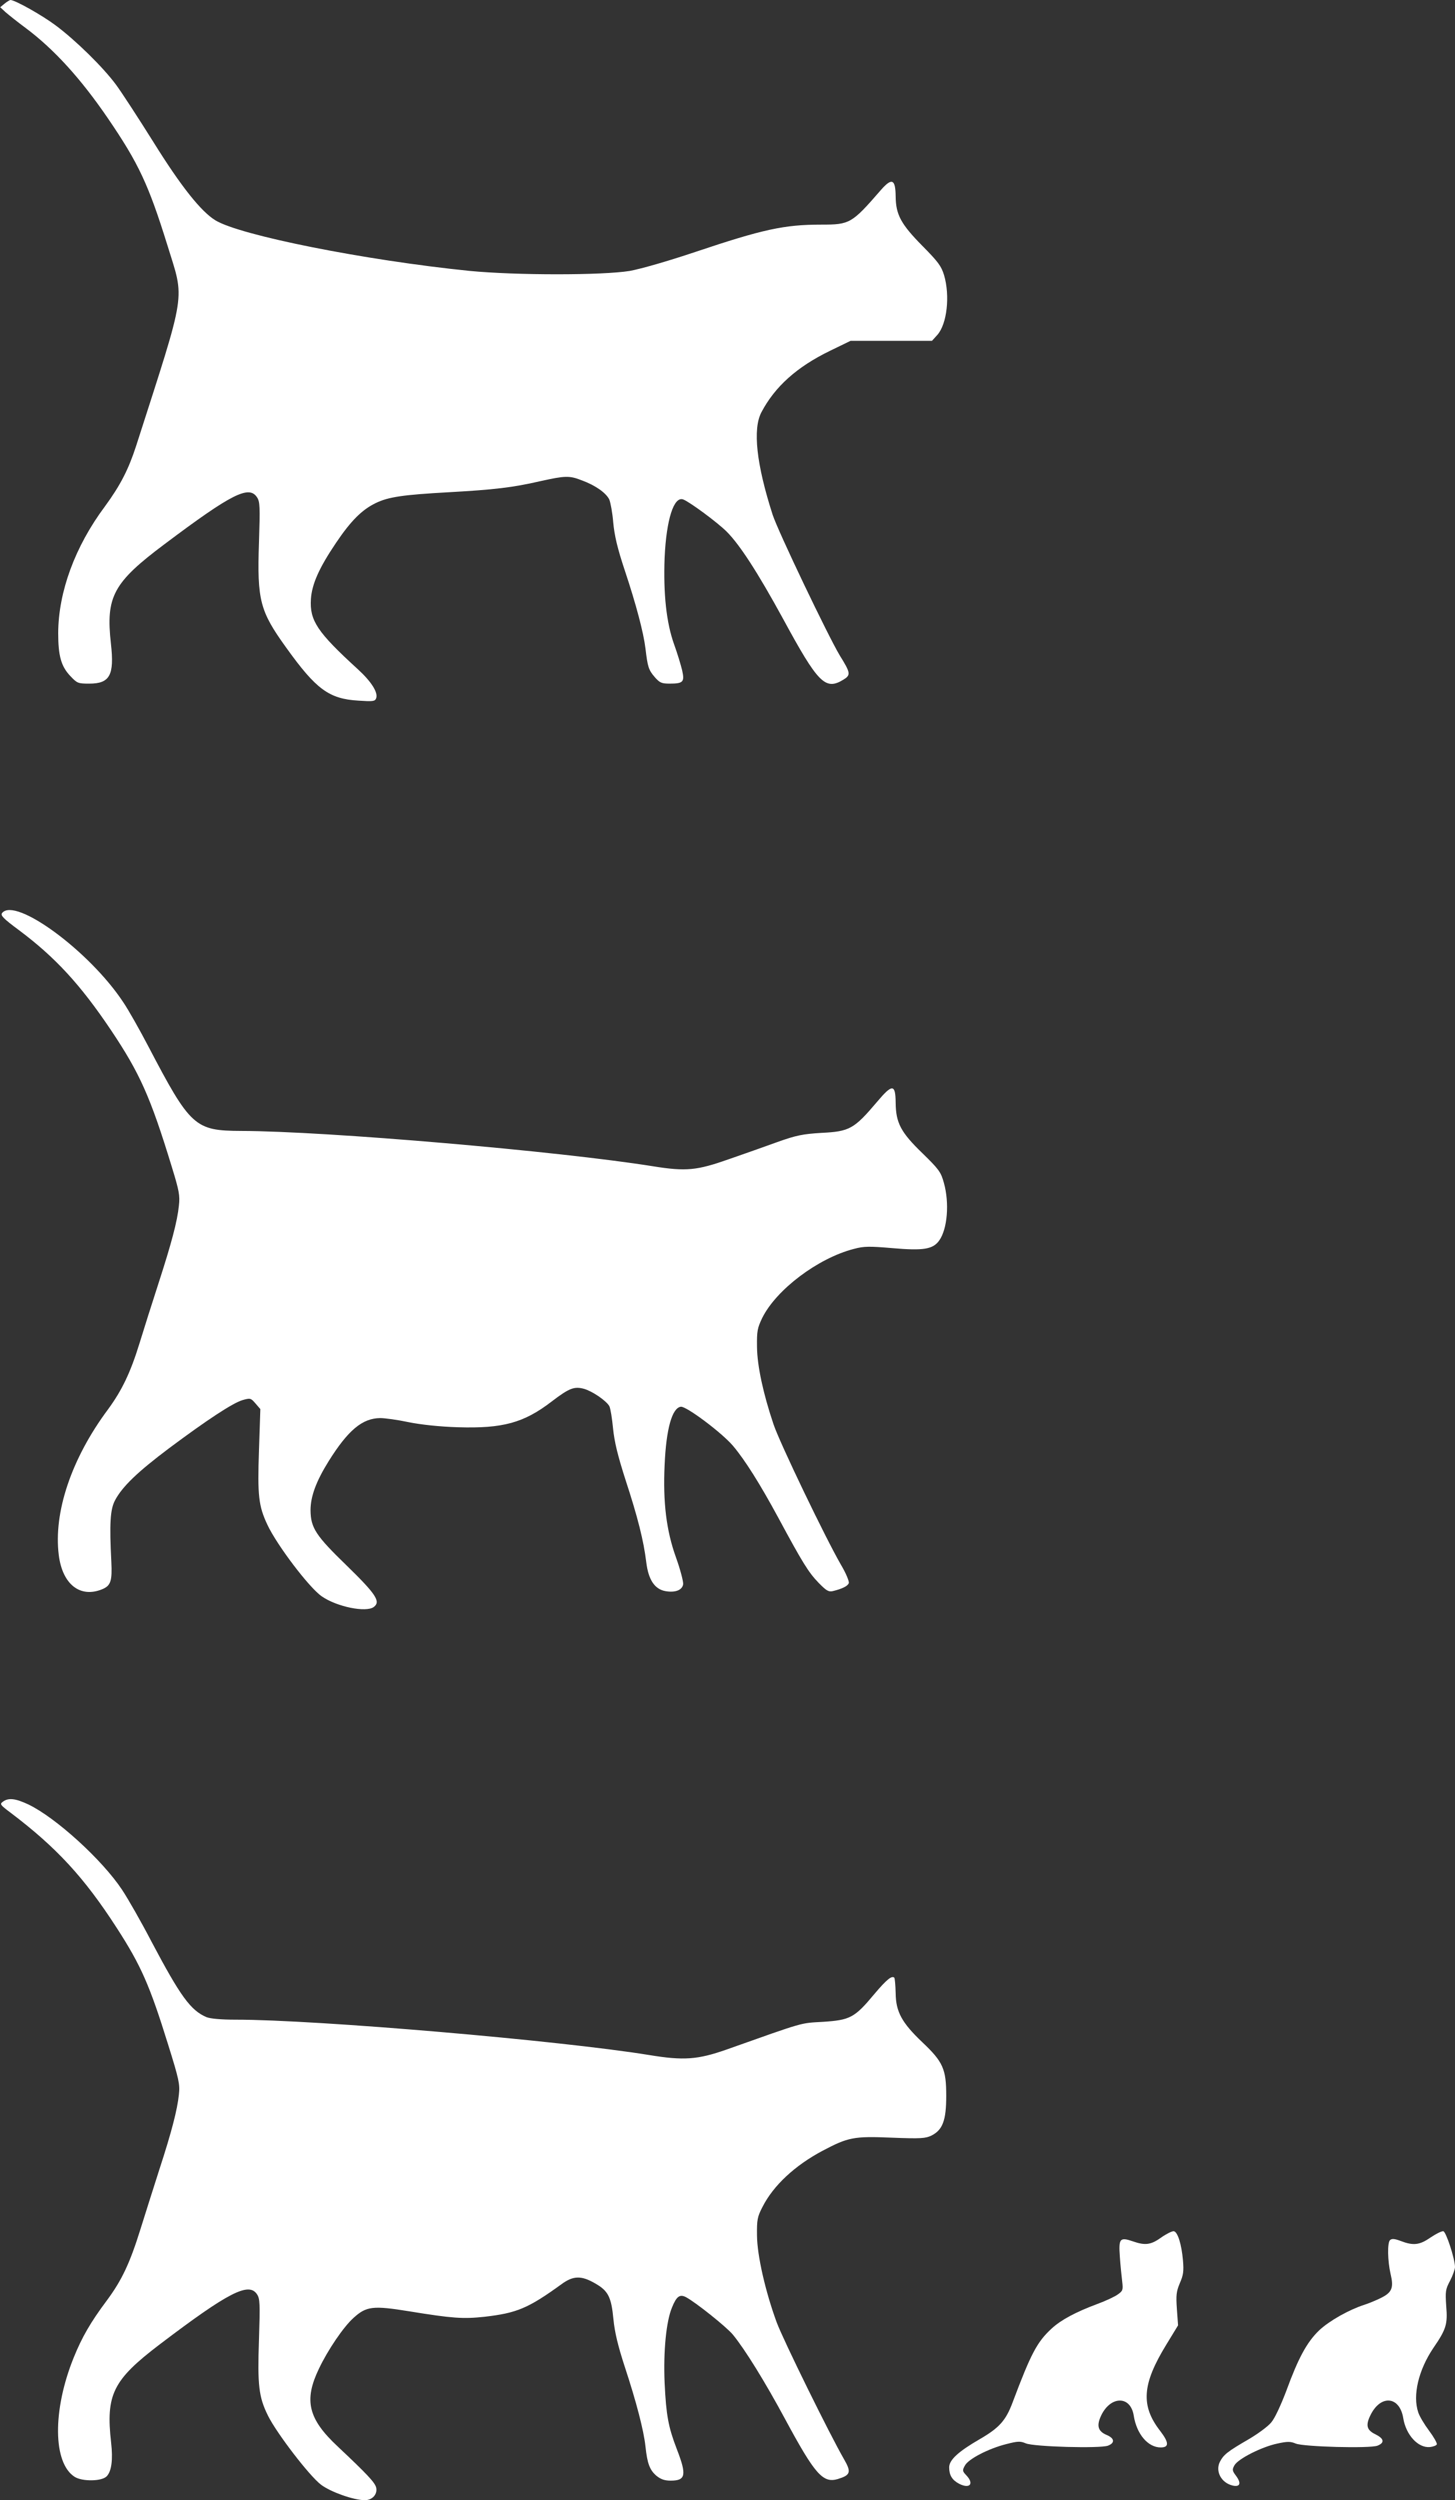
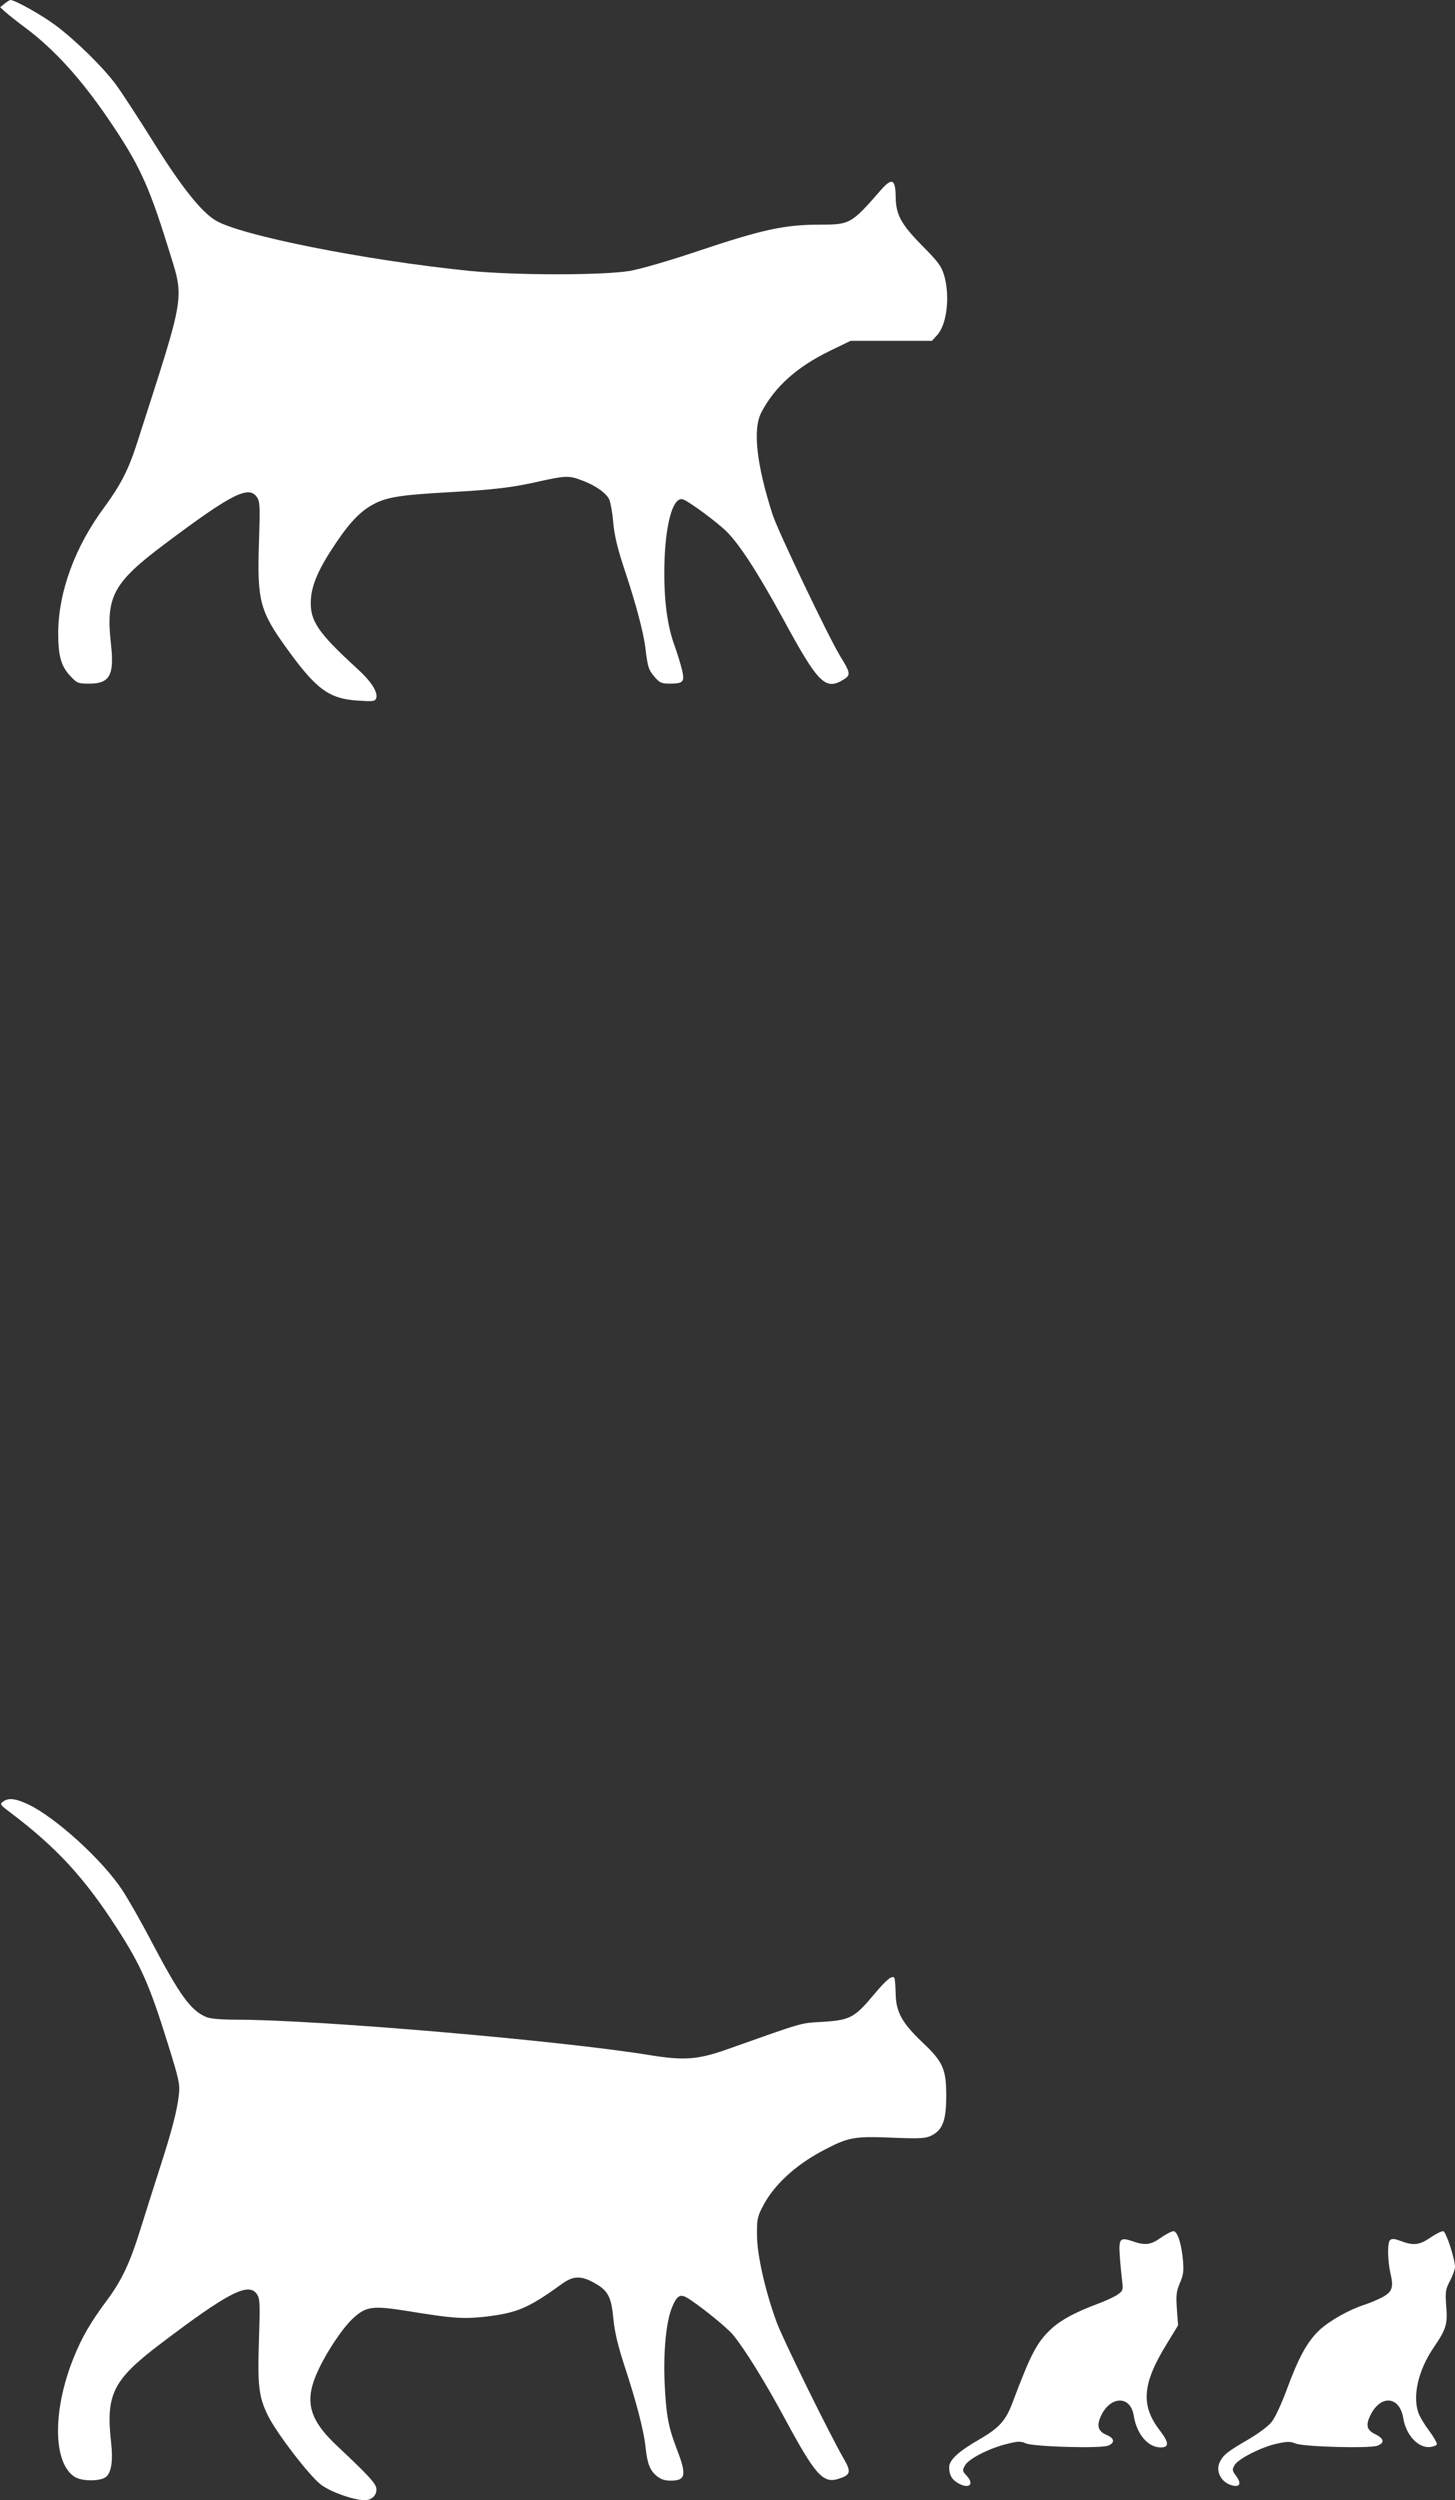
<svg xmlns="http://www.w3.org/2000/svg" version="1.0" width="745pt" height="1280pt" viewBox="0 0 745 1280" preserveAspectRatio="xMidYMid meet">
  <rect x="0" y="0" width="745" height="1280" fill="#333333" stroke="none" />
  <g transform="translate(0,1280) scale(0.1,-0.1)" fill="#ffffff" stroke="none">
    <path d="M23 12781 l-22 -18 27 -25 c15 -13 61 -50 103 -81 146 -109 283 -260 421 -462 157 -230 208 -338 305 -650 89 -289 101 -215 -159 -1025 -40 -124 -82 -205 -161 -313 -153 -205 -238 -437 -239 -648 0 -117 15 -171 63 -221 34 -36 39 -38 96 -38 106 0 129 44 111 204 -27 242 11 313 277 512 341 256 430 301 471 238 15 -22 16 -48 10 -232 -10 -296 5 -351 139 -537 154 -215 220 -263 370 -272 74 -5 85 -4 91 12 11 29 -24 85 -94 149 -208 190 -247 249 -240 359 5 76 41 158 128 287 76 113 133 170 203 204 65 32 141 43 377 56 230 13 325 24 464 56 131 29 151 30 217 4 68 -25 123 -64 139 -98 6 -15 16 -67 20 -117 6 -66 21 -131 59 -245 58 -174 96 -318 106 -400 11 -94 16 -110 47 -146 26 -30 36 -34 77 -34 69 0 77 9 64 67 -6 26 -24 86 -41 133 -40 111 -56 260 -49 445 9 195 47 315 95 298 31 -11 175 -117 223 -165 67 -67 159 -209 289 -447 179 -330 216 -367 308 -311 39 24 38 34 -18 124 -60 100 -316 635 -344 721 -83 258 -103 439 -57 525 69 131 182 232 351 314 l105 51 208 0 209 0 28 31 c49 56 65 199 34 305 -14 46 -30 68 -107 146 -114 115 -140 163 -141 258 -1 88 -19 96 -74 34 -151 -174 -160 -179 -307 -179 -190 0 -299 -24 -645 -140 -140 -47 -276 -86 -335 -97 -139 -23 -583 -23 -820 0 -534 54 -1177 182 -1302 259 -74 45 -177 175 -317 400 -77 123 -163 255 -191 293 -66 90 -208 229 -310 305 -71 53 -210 131 -232 130 -4 -1 -18 -9 -30 -19z" />
-     <path d="M11 8126 c-10 -12 5 -28 86 -88 186 -139 315 -279 472 -513 148 -221 202 -343 311 -700 37 -120 42 -147 36 -197 -8 -81 -38 -193 -106 -403 -32 -99 -75 -234 -95 -300 -47 -153 -91 -244 -163 -342 -186 -250 -279 -526 -251 -745 19 -150 110 -221 223 -174 43 18 51 42 46 141 -10 193 -6 267 19 314 37 70 115 145 276 266 193 144 326 232 377 247 39 11 42 11 66 -17 l25 -29 -7 -211 c-8 -233 -2 -285 43 -381 48 -103 215 -324 279 -367 76 -53 227 -84 266 -54 36 27 13 64 -139 212 -159 154 -184 193 -185 283 0 70 28 147 92 250 100 160 173 221 265 222 23 0 89 -9 145 -21 65 -13 158 -23 253 -26 229 -7 337 22 480 132 89 68 115 78 164 65 44 -12 115 -61 131 -89 6 -12 14 -63 19 -114 7 -70 24 -139 64 -264 62 -189 93 -312 106 -421 11 -90 43 -138 98 -148 50 -9 87 5 91 36 1 14 -15 76 -37 137 -49 136 -67 282 -58 473 8 184 38 292 83 298 27 4 209 -132 267 -200 61 -72 139 -196 232 -368 124 -230 154 -279 206 -333 40 -41 52 -48 73 -43 49 12 77 26 82 41 3 8 -14 50 -39 92 -79 136 -314 625 -346 720 -53 157 -84 300 -85 398 -1 80 2 96 27 148 72 145 286 306 469 353 52 14 79 14 197 4 159 -14 208 -6 240 39 42 59 53 191 24 295 -15 55 -25 69 -109 151 -112 108 -137 156 -138 260 -1 96 -17 97 -96 3 -117 -138 -140 -151 -285 -158 -94 -6 -127 -12 -225 -47 -63 -23 -174 -62 -246 -87 -167 -59 -221 -64 -390 -37 -479 77 -1674 180 -2109 181 -237 1 -260 21 -475 432 -45 86 -103 189 -129 227 -172 261 -552 540 -620 457z" />
    <path d="M15 3576 c-17 -12 -15 -16 40 -57 235 -178 376 -331 542 -588 125 -193 170 -296 264 -599 55 -176 61 -203 55 -255 -8 -78 -37 -191 -101 -387 -29 -91 -72 -226 -95 -300 -55 -177 -96 -264 -174 -369 -83 -111 -127 -188 -169 -292 -109 -270 -106 -540 6 -610 39 -24 138 -23 163 3 25 25 33 85 23 172 -28 247 9 321 248 503 353 268 457 321 499 257 15 -22 16 -48 10 -232 -8 -235 -1 -294 46 -389 43 -88 213 -310 272 -354 49 -37 167 -79 224 -79 39 0 66 31 58 65 -7 26 -44 66 -197 210 -151 141 -174 236 -96 398 45 95 126 215 178 261 65 59 99 63 284 33 221 -36 276 -40 386 -28 165 19 223 43 393 166 61 45 102 46 173 5 67 -38 83 -69 94 -184 6 -64 23 -136 58 -243 59 -179 97 -325 106 -408 9 -87 22 -121 56 -150 22 -18 42 -25 73 -25 77 0 83 28 32 160 -44 114 -55 174 -63 340 -7 161 8 316 38 387 23 57 40 69 72 52 49 -26 207 -152 240 -192 62 -76 163 -239 266 -430 153 -284 194 -331 270 -309 66 20 71 35 33 101 -73 126 -312 612 -345 701 -58 158 -100 342 -101 445 -1 80 2 96 28 146 55 109 165 212 308 288 131 69 159 75 352 67 152 -6 175 -4 206 11 57 29 75 78 75 203 0 137 -16 174 -123 275 -104 99 -135 155 -136 251 -1 40 -4 75 -7 79 -13 12 -40 -10 -104 -86 -99 -119 -123 -131 -260 -140 -120 -7 -89 2 -495 -142 -148 -52 -220 -57 -396 -28 -455 74 -1699 181 -2117 181 -76 0 -129 5 -150 13 -81 35 -133 106 -281 386 -53 102 -121 221 -151 266 -102 154 -340 370 -480 437 -66 31 -102 35 -130 14z" />
    <path d="M5946 1345 c-53 -38 -82 -42 -145 -20 -67 23 -74 15 -67 -79 3 -45 9 -102 12 -127 5 -43 3 -48 -23 -66 -15 -11 -62 -33 -103 -48 -113 -42 -187 -82 -235 -126 -75 -69 -106 -128 -200 -378 -35 -94 -69 -131 -169 -189 -109 -63 -156 -106 -156 -144 0 -40 15 -65 51 -84 55 -28 78 0 37 43 -21 22 -21 26 -7 51 18 33 120 86 211 109 59 15 72 16 100 4 43 -18 381 -27 421 -12 37 14 34 38 -7 55 -42 18 -51 44 -32 90 46 110 154 116 171 9 15 -95 73 -163 138 -163 44 0 43 25 -3 85 -100 129 -92 239 31 440 l61 100 -6 83 c-5 71 -3 90 15 133 18 41 21 62 16 117 -7 82 -27 146 -47 149 -8 1 -37 -13 -64 -32z" />
    <path d="M7325 1345 c-56 -39 -88 -43 -153 -18 -32 12 -46 13 -55 4 -14 -14 -12 -107 3 -172 17 -71 8 -95 -48 -123 -26 -13 -65 -29 -87 -36 -78 -25 -179 -82 -231 -131 -62 -60 -106 -140 -168 -310 -27 -71 -59 -141 -77 -161 -16 -20 -69 -59 -117 -87 -107 -62 -127 -78 -146 -115 -24 -48 7 -107 65 -121 38 -9 46 11 19 48 -21 28 -22 33 -9 56 19 33 139 94 220 111 51 11 67 11 93 0 41 -17 380 -26 419 -11 38 15 34 36 -10 58 -46 22 -52 47 -24 102 53 103 148 92 166 -19 14 -86 76 -154 137 -148 17 2 33 8 35 14 2 6 -16 38 -40 70 -24 32 -49 74 -55 93 -30 87 1 217 77 330 66 96 74 122 66 215 -5 74 -4 85 20 130 14 27 25 59 25 70 -1 44 -46 181 -60 183 -8 1 -37 -13 -65 -32z" />
  </g>
</svg>